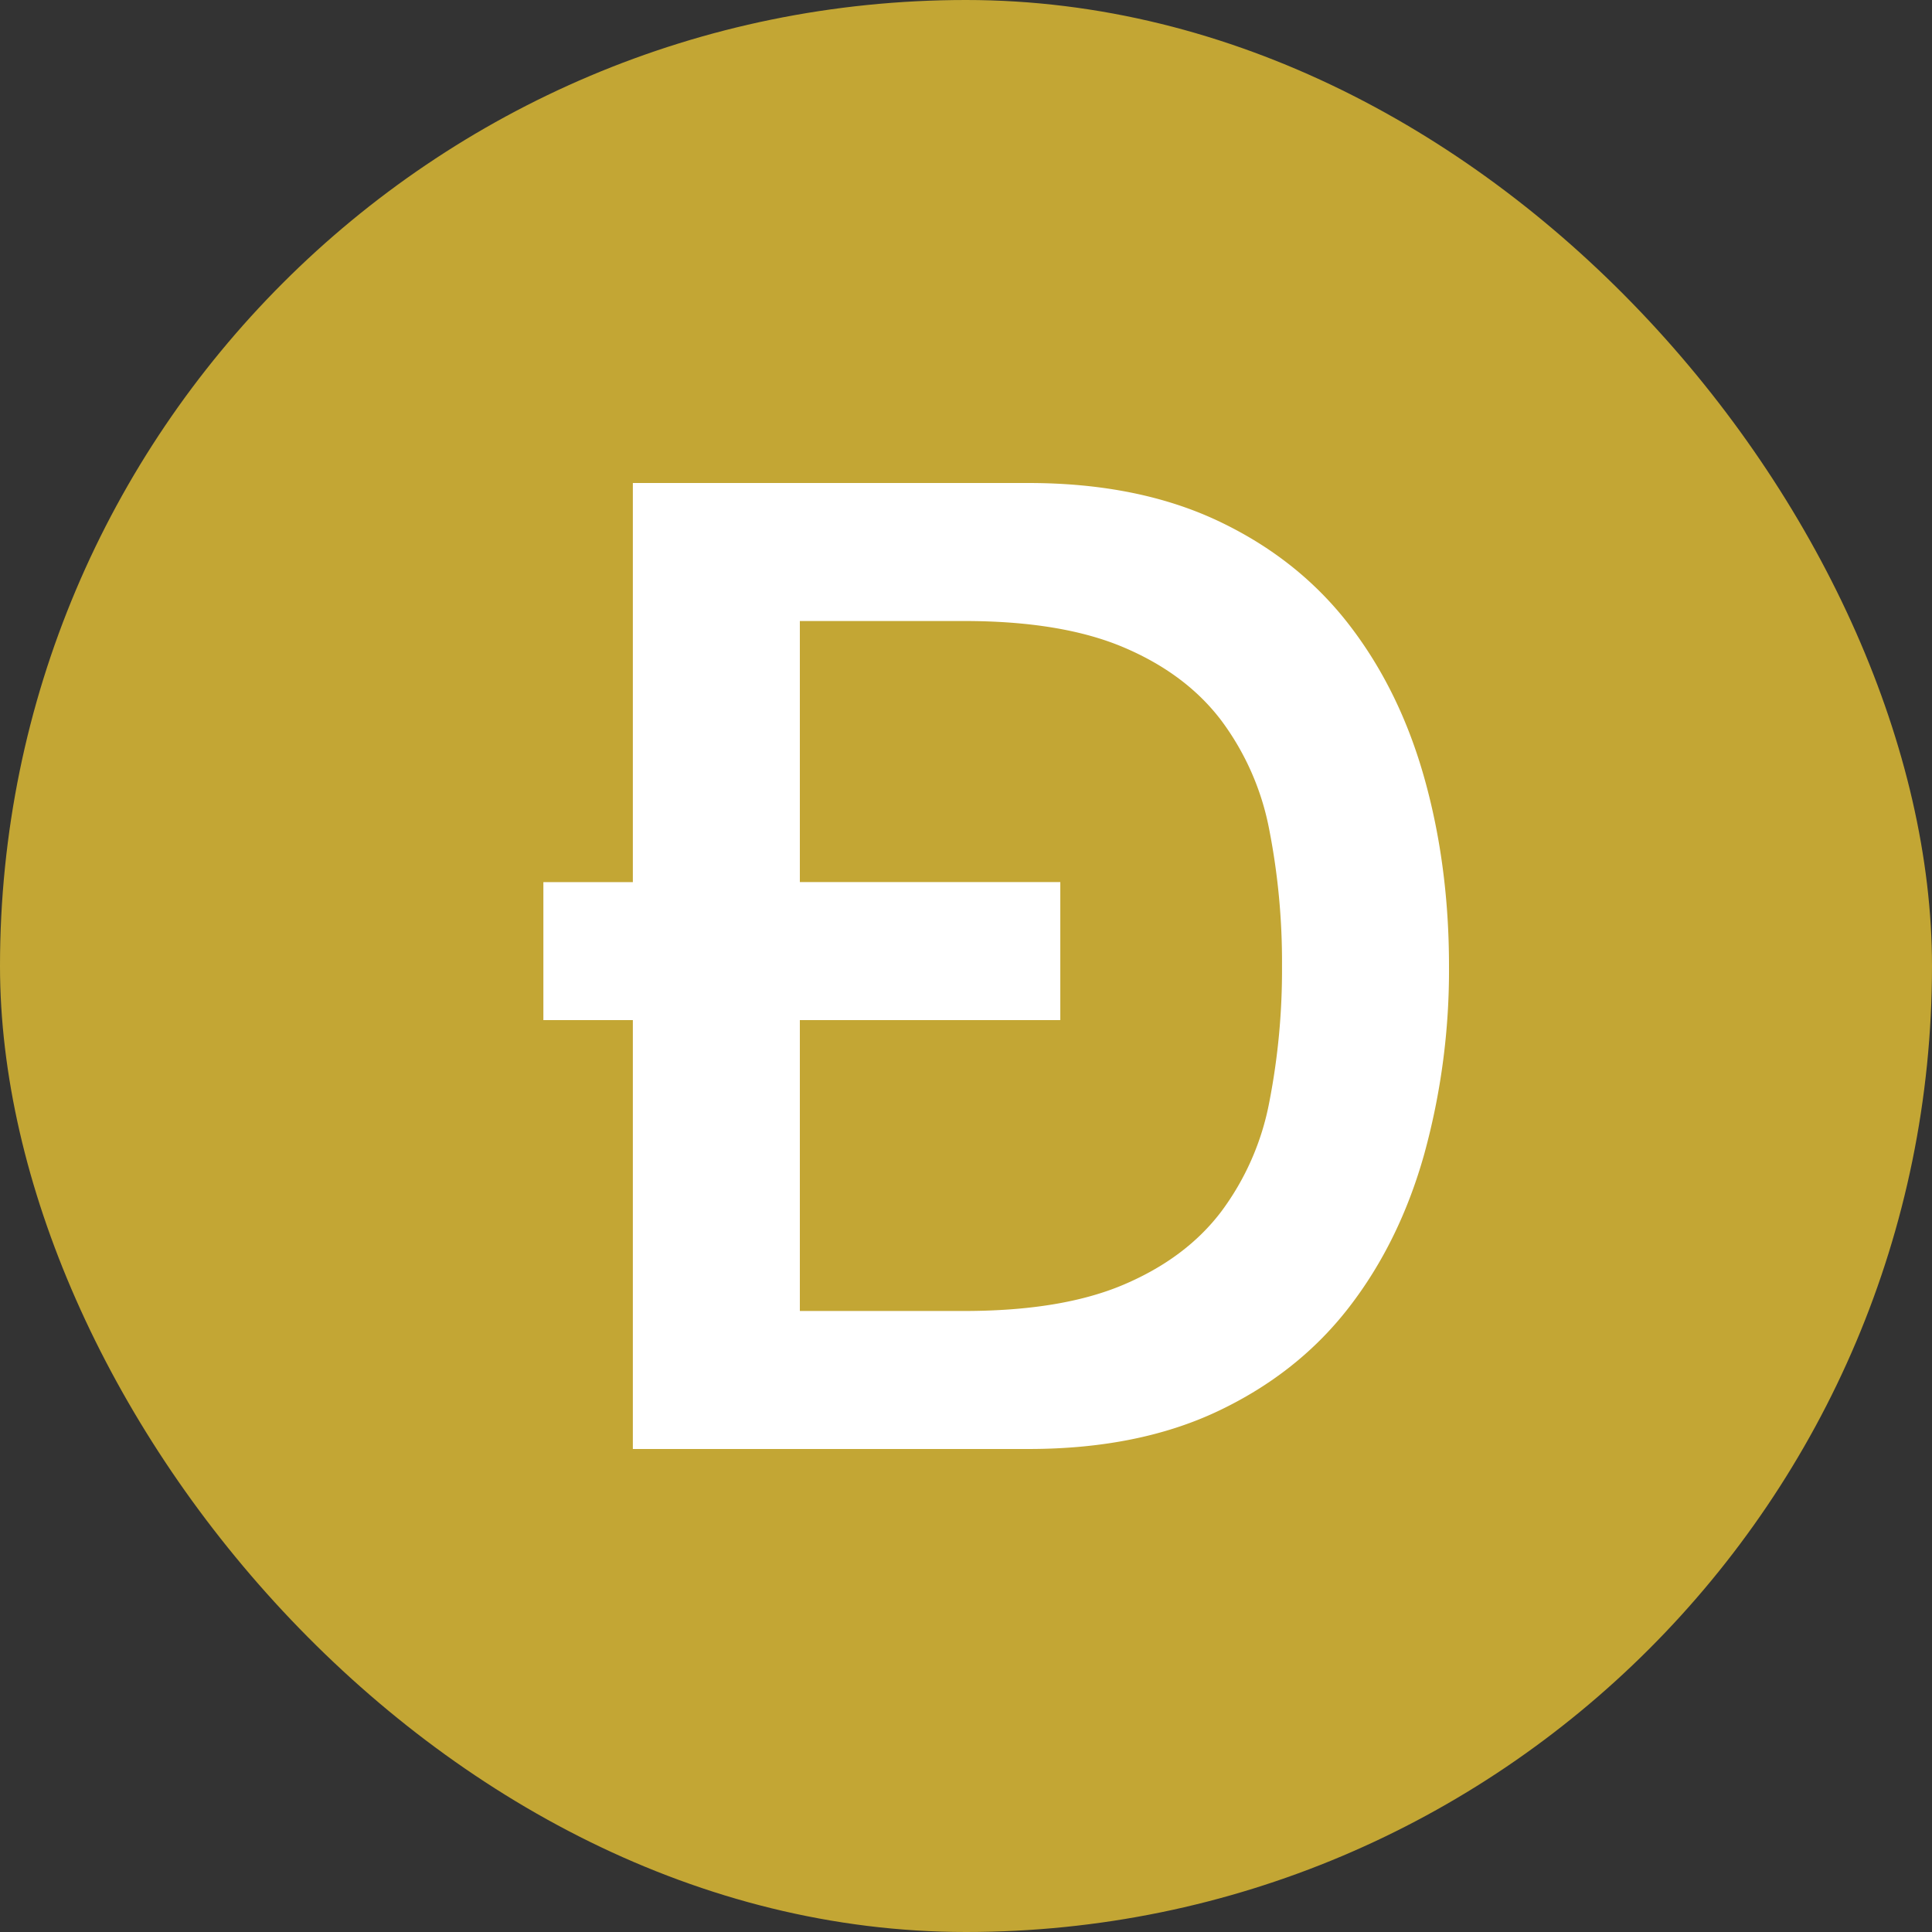
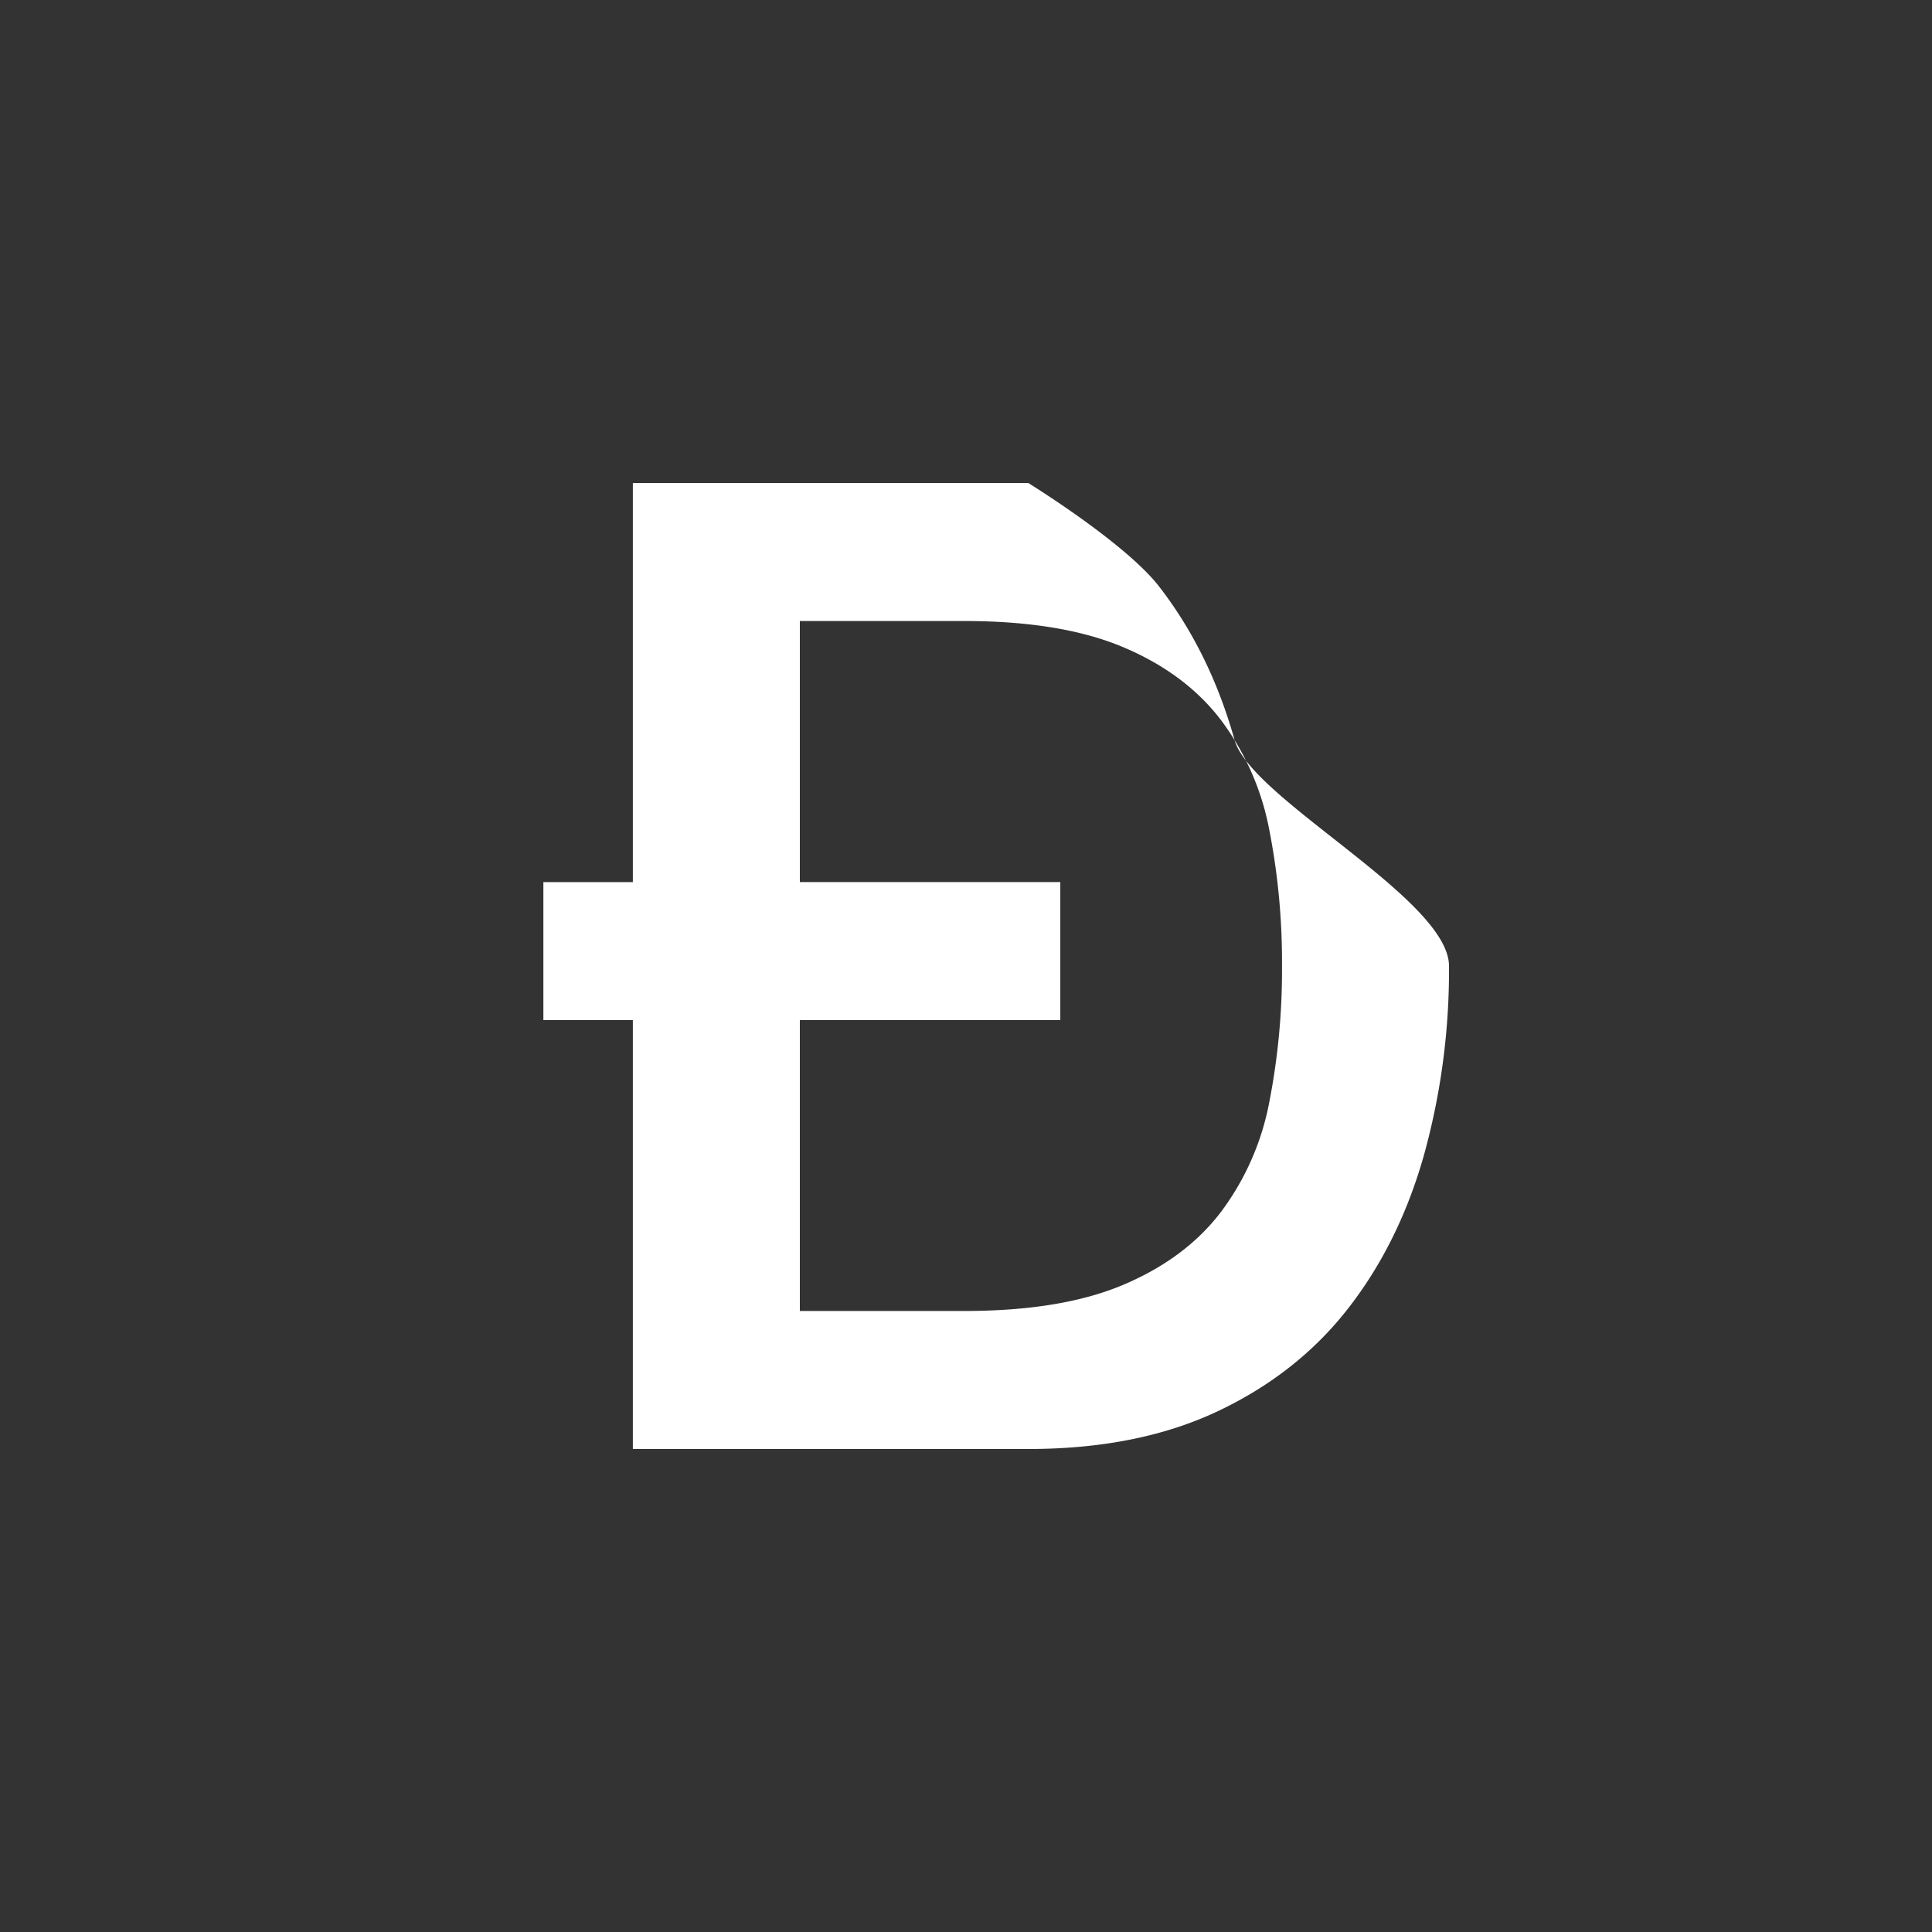
<svg xmlns="http://www.w3.org/2000/svg" width="32" height="32" fill="none">
  <rect width="100%" height="100%" fill="#333333" stroke="none" />
-   <rect width="32" height="32" rx="16" fill="#c3a634" />
-   <path fill-rule="evenodd" d="M13.248 14.61h4.314v2.286h-4.314v4.818h2.721c1.077 0 1.958-.145 2.644-.437s1.224-.694 1.615-1.21a4.4 4.4 0 0 0 .796-1.815 11.4 11.4 0 0 0 .21-2.252 11.4 11.4 0 0 0-.21-2.252c-.124-.658-.396-1.278-.796-1.815-.391-.516-.93-.919-1.615-1.21s-1.567-.437-2.644-.437h-2.721v4.325-.001zm-2.766 2.286H9v-2.285h1.482V8h6.549c1.21 0 2.257.21 3.142.627s1.607.99 2.168 1.715.977 1.572 1.25 2.543S24 14.895 24 16a11.47 11.47 0 0 1-.41 3.115c-.272.97-.689 1.819-1.25 2.543s-1.282 1.296-2.167 1.715S18.24 24 17.031 24h-6.549v-7.104h0z" fill="#fff" />
+   <path fill-rule="evenodd" d="M13.248 14.61h4.314v2.286h-4.314v4.818h2.721c1.077 0 1.958-.145 2.644-.437s1.224-.694 1.615-1.21a4.4 4.4 0 0 0 .796-1.815 11.4 11.4 0 0 0 .21-2.252 11.4 11.4 0 0 0-.21-2.252c-.124-.658-.396-1.278-.796-1.815-.391-.516-.93-.919-1.615-1.21s-1.567-.437-2.644-.437h-2.721v4.325-.001zm-2.766 2.286H9v-2.285h1.482V8h6.549s1.607.99 2.168 1.715.977 1.572 1.25 2.543S24 14.895 24 16a11.47 11.47 0 0 1-.41 3.115c-.272.97-.689 1.819-1.25 2.543s-1.282 1.296-2.167 1.715S18.24 24 17.031 24h-6.549v-7.104h0z" fill="#fff" />
</svg>